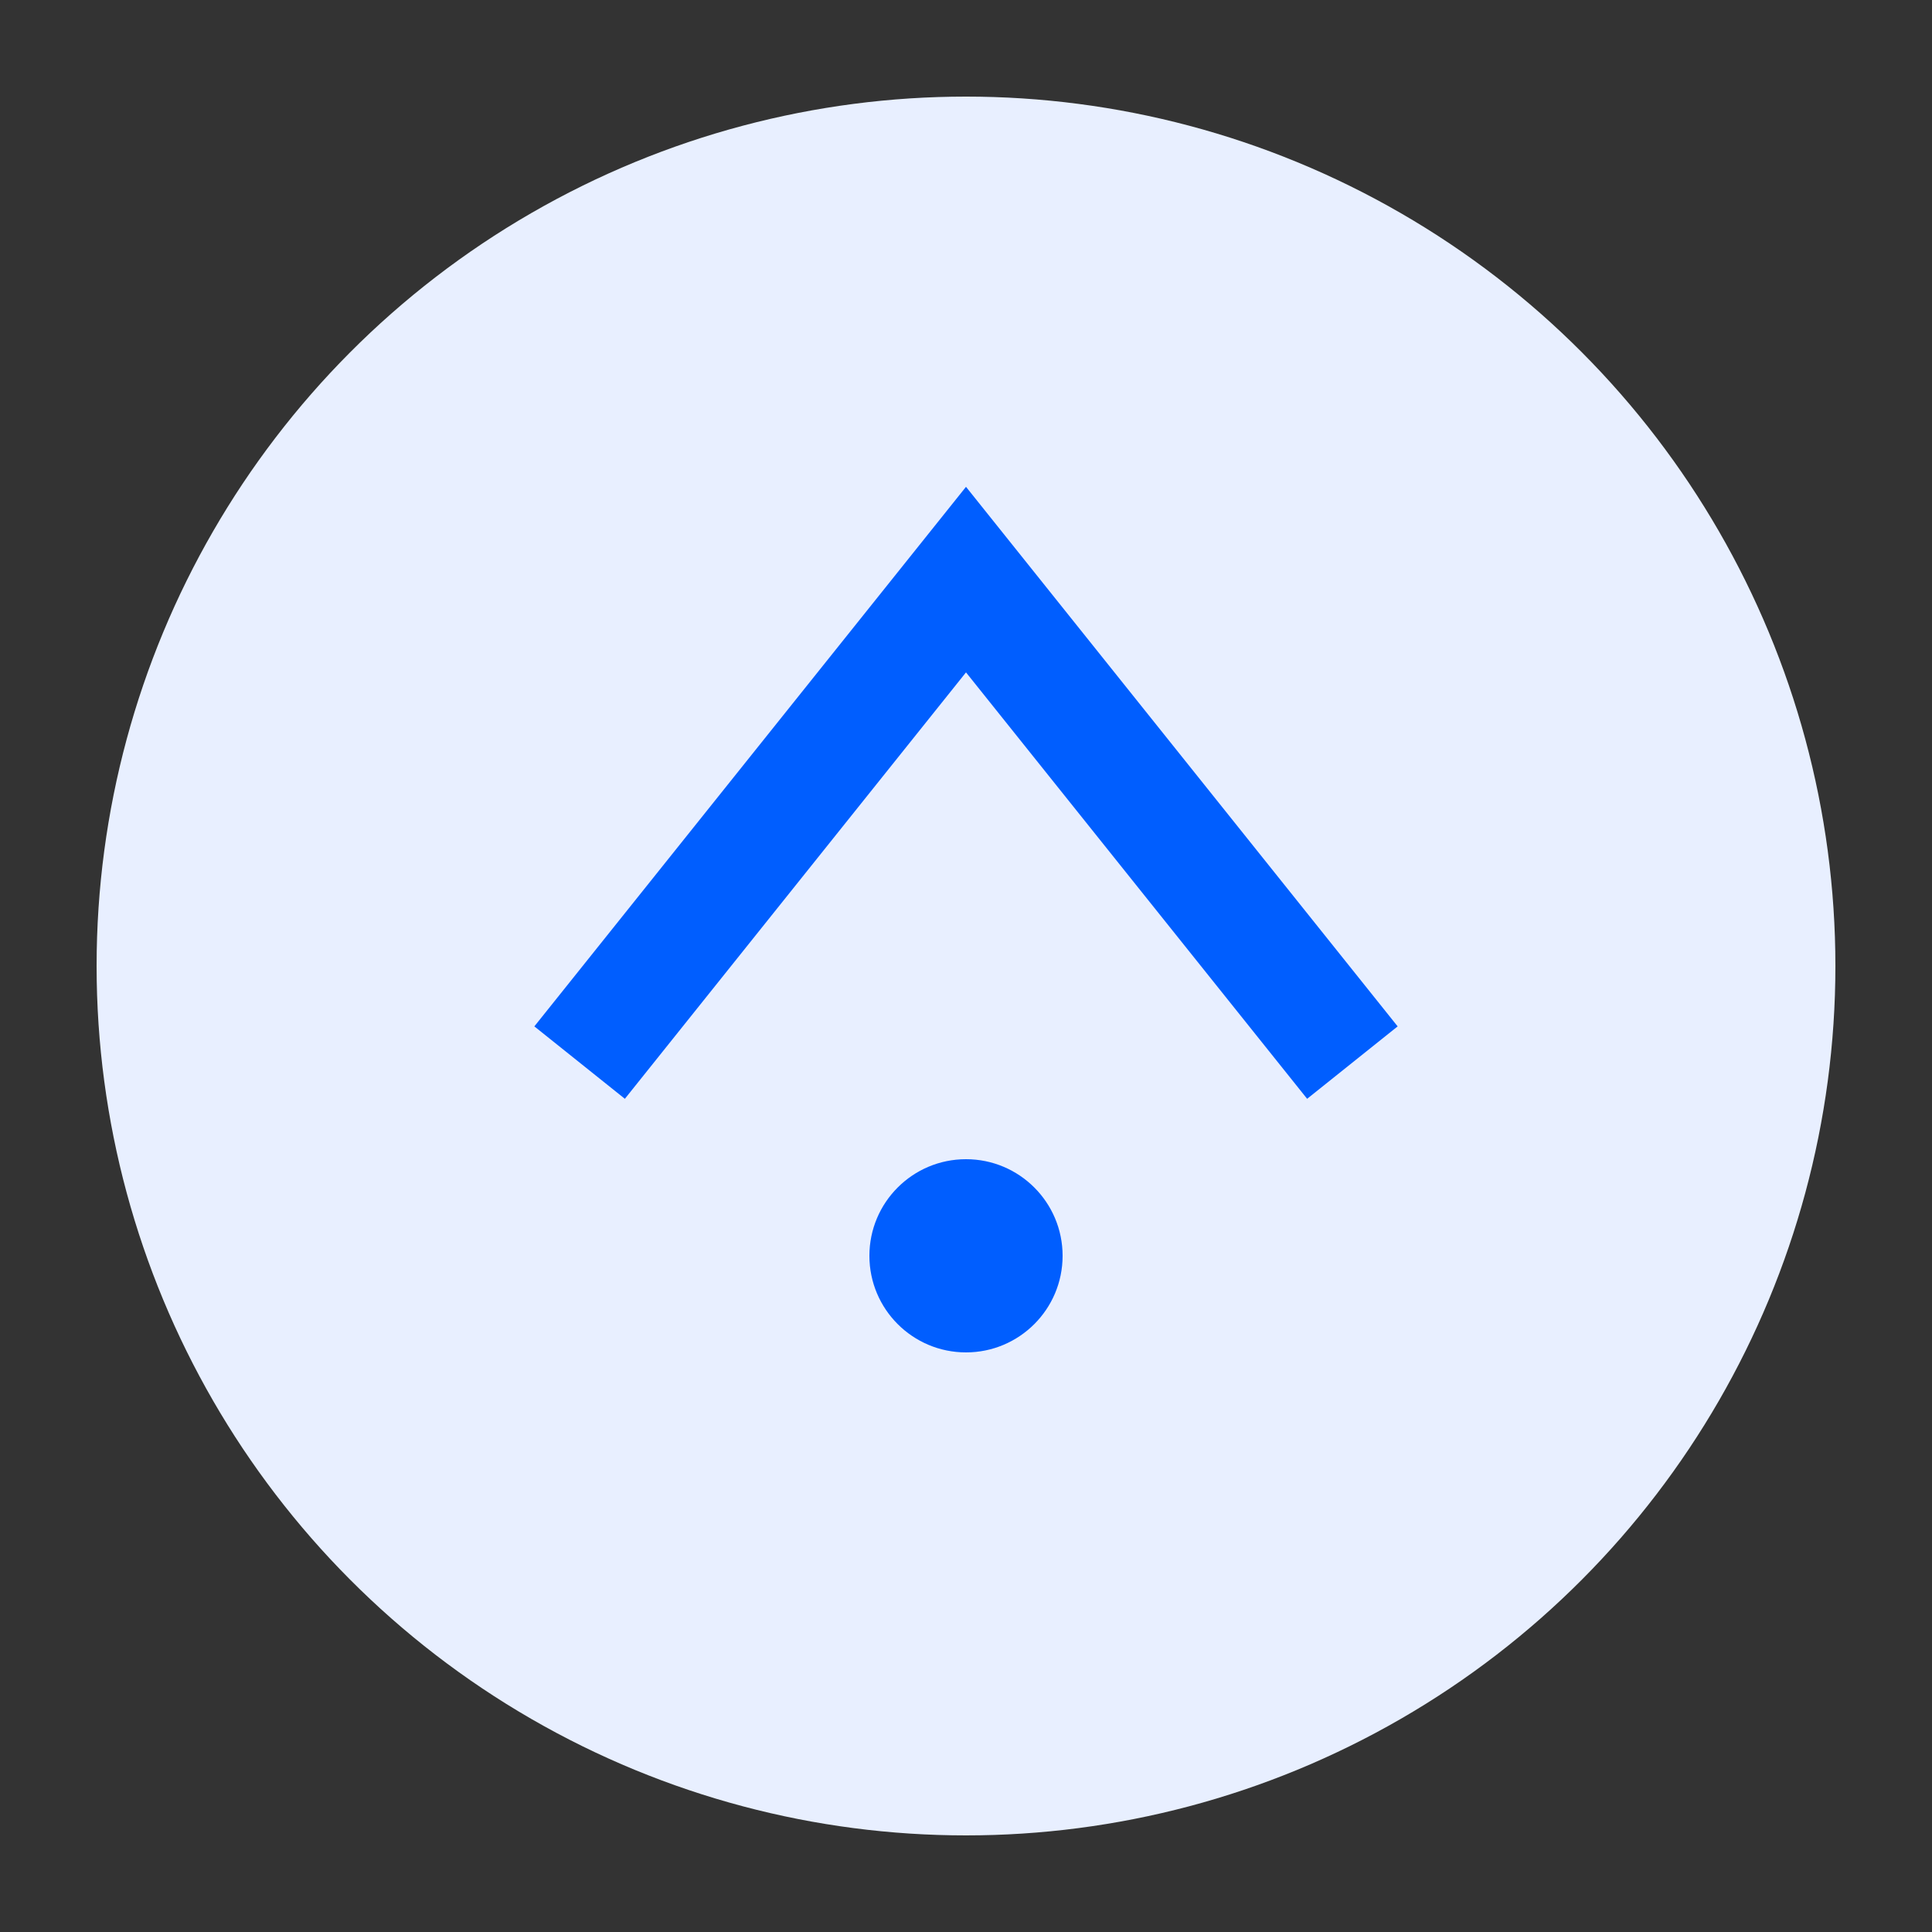
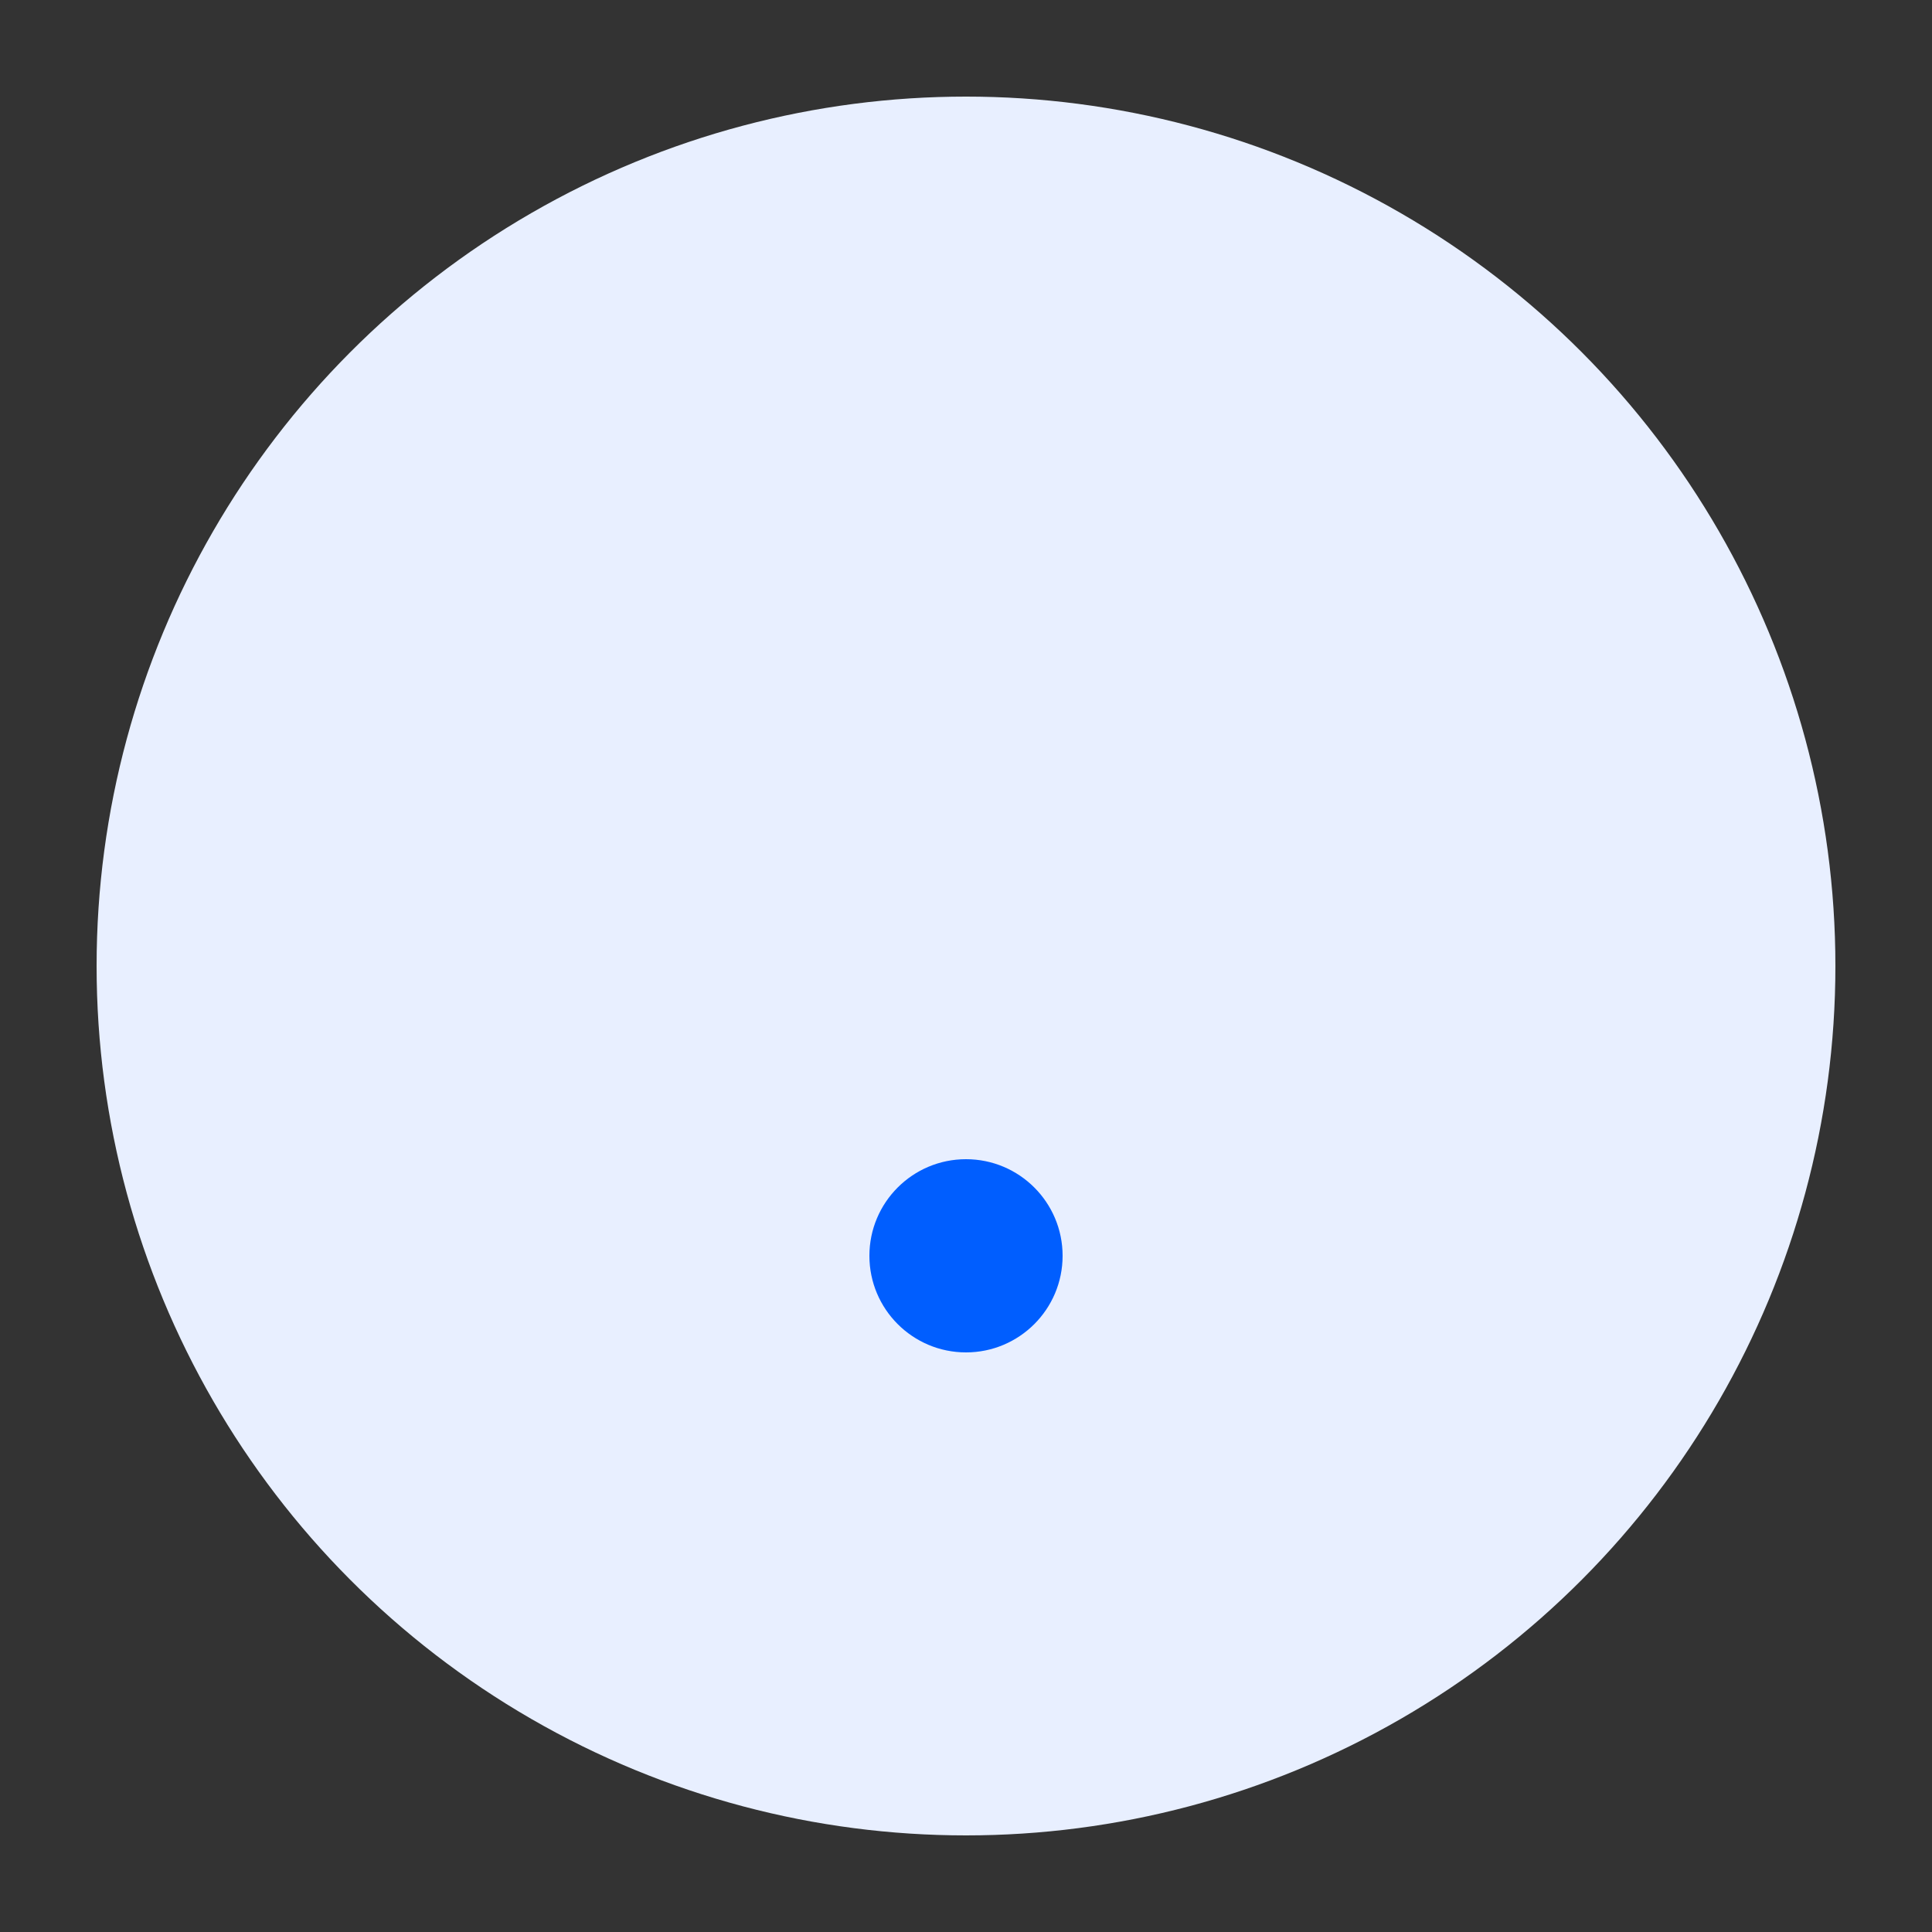
<svg xmlns="http://www.w3.org/2000/svg" width="100" height="100" viewBox="0 0 200 200" fill="#005eff">
  <rect x="0" y="0" width="200" height="200" fill="#333333" stroke="none" />
  <circle cx="100" cy="100" r="90" fill="#e8efff" />
-   <path d="M60 110 L100 60 L140 110" stroke="#005eff" stroke-width="12" fill="none" />
  <circle cx="100" cy="130" r="10" fill="#005eff" />
</svg>